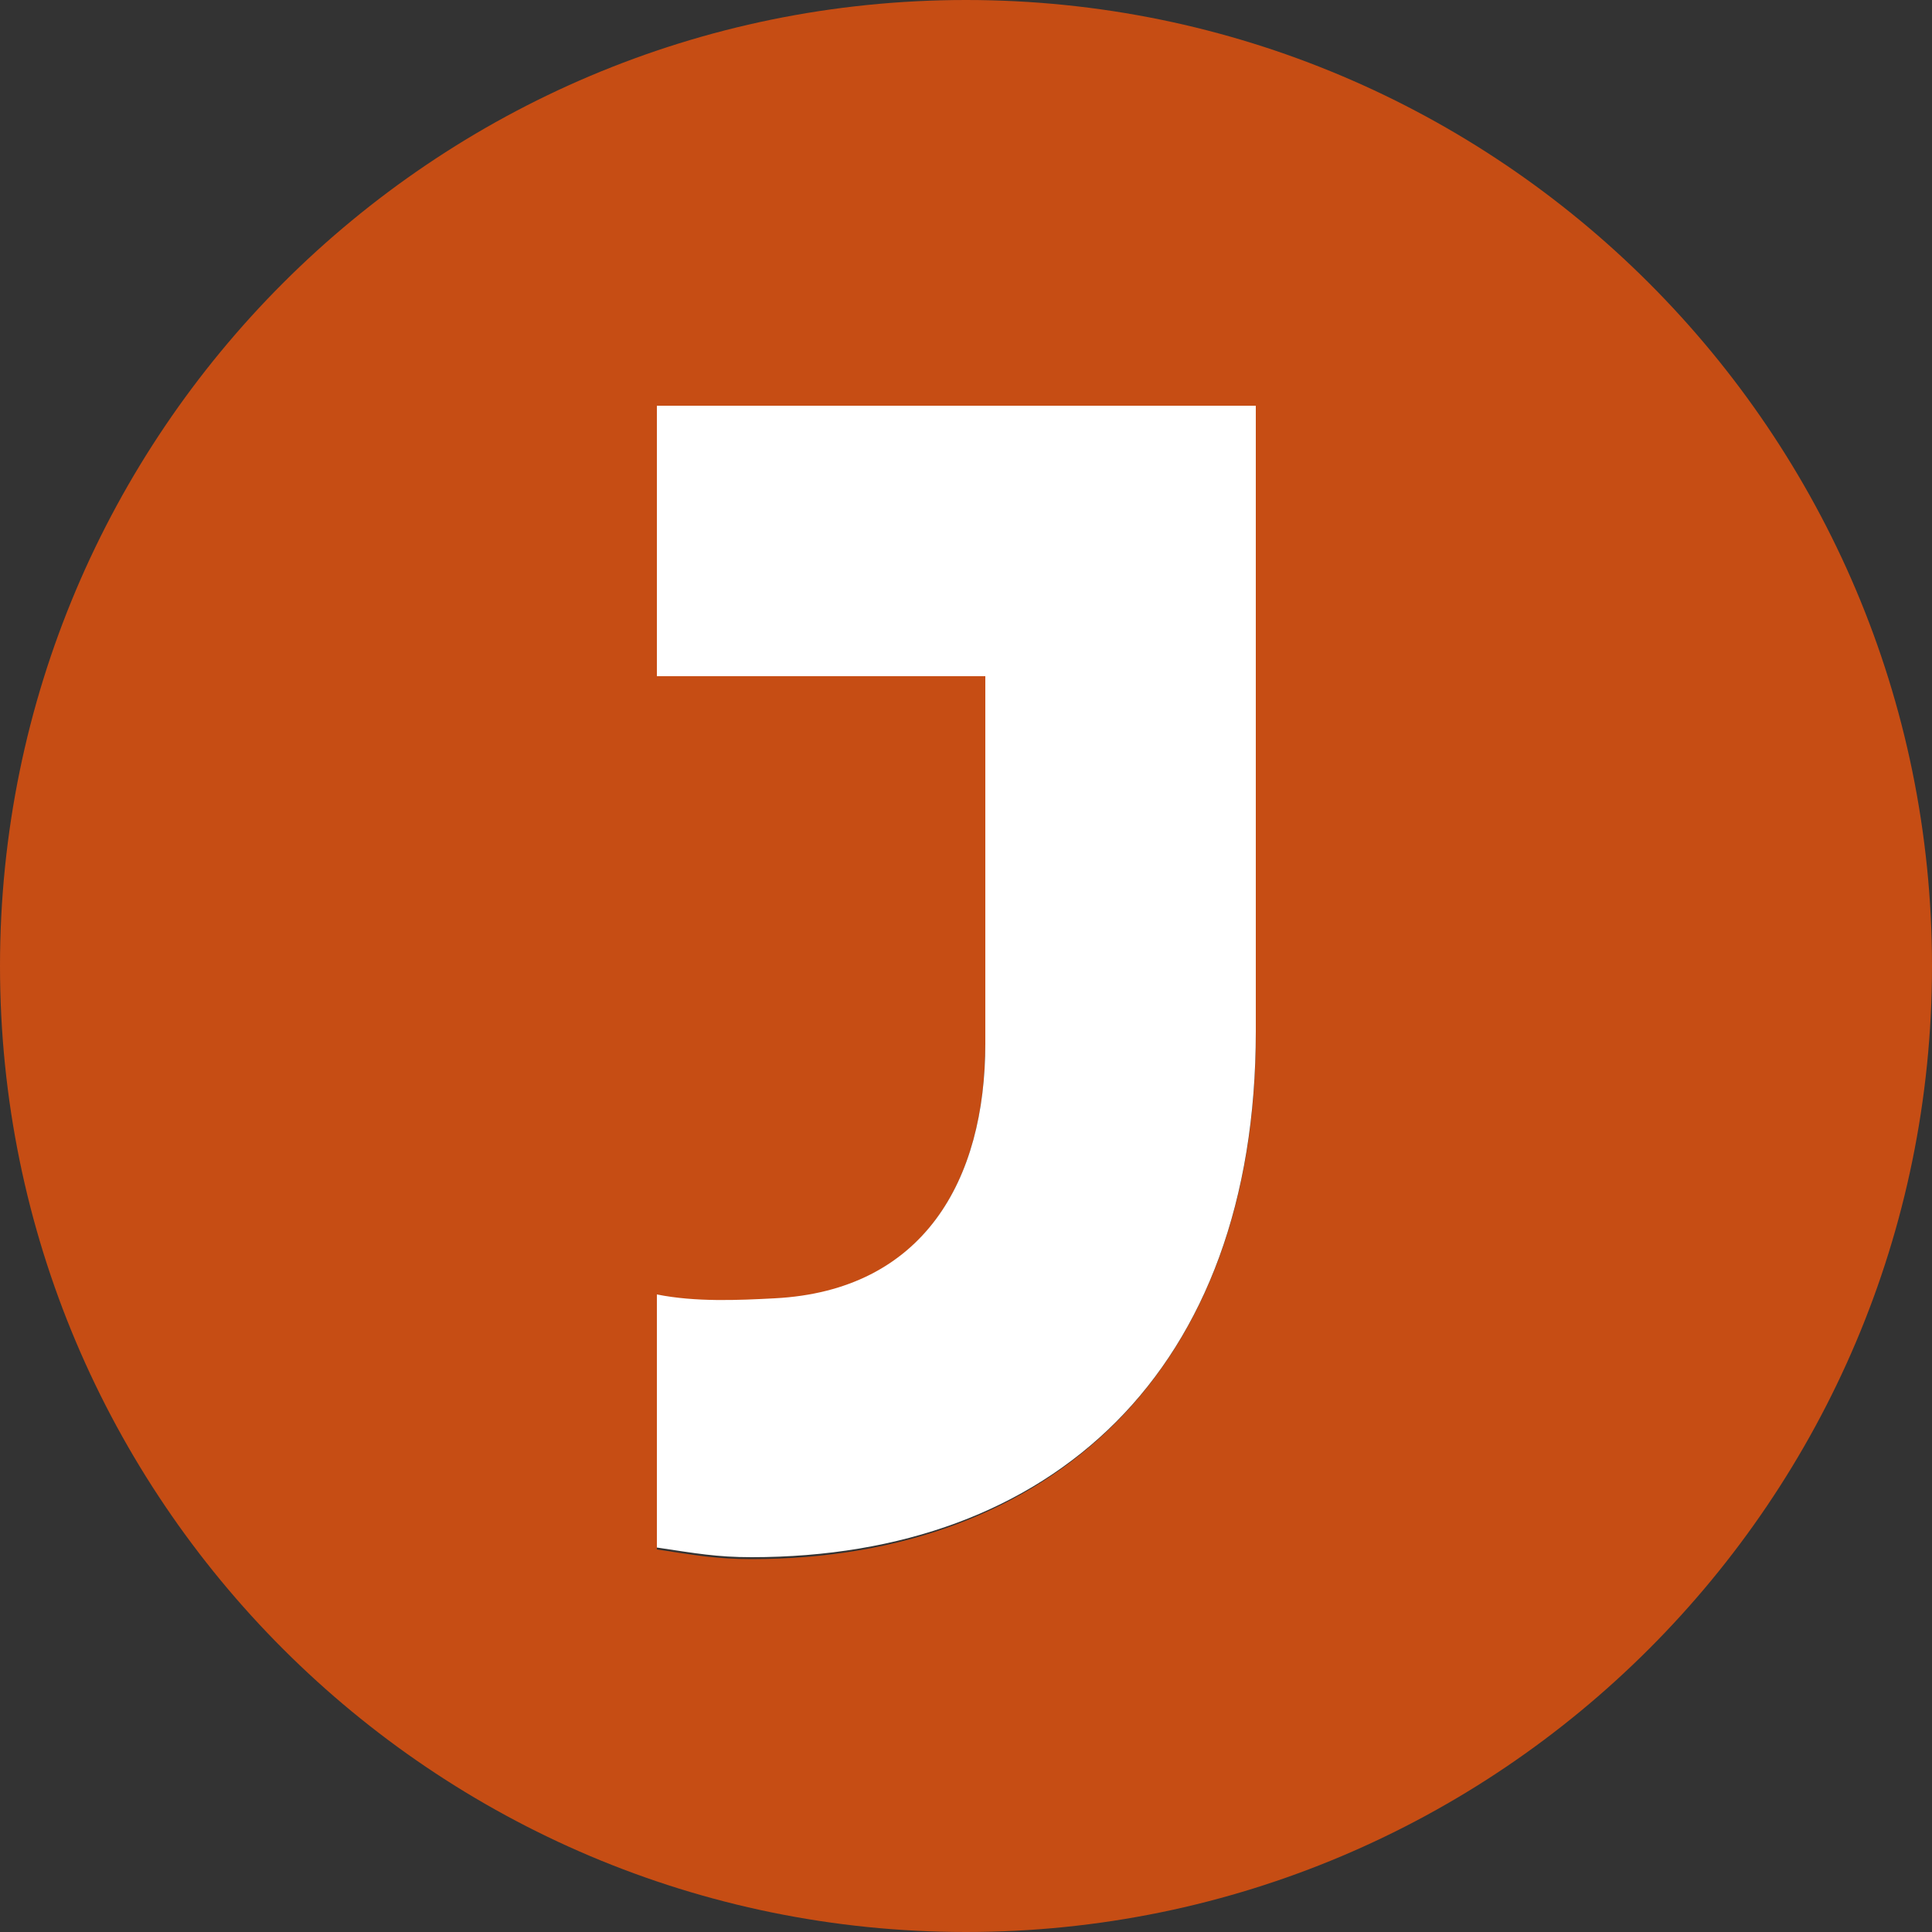
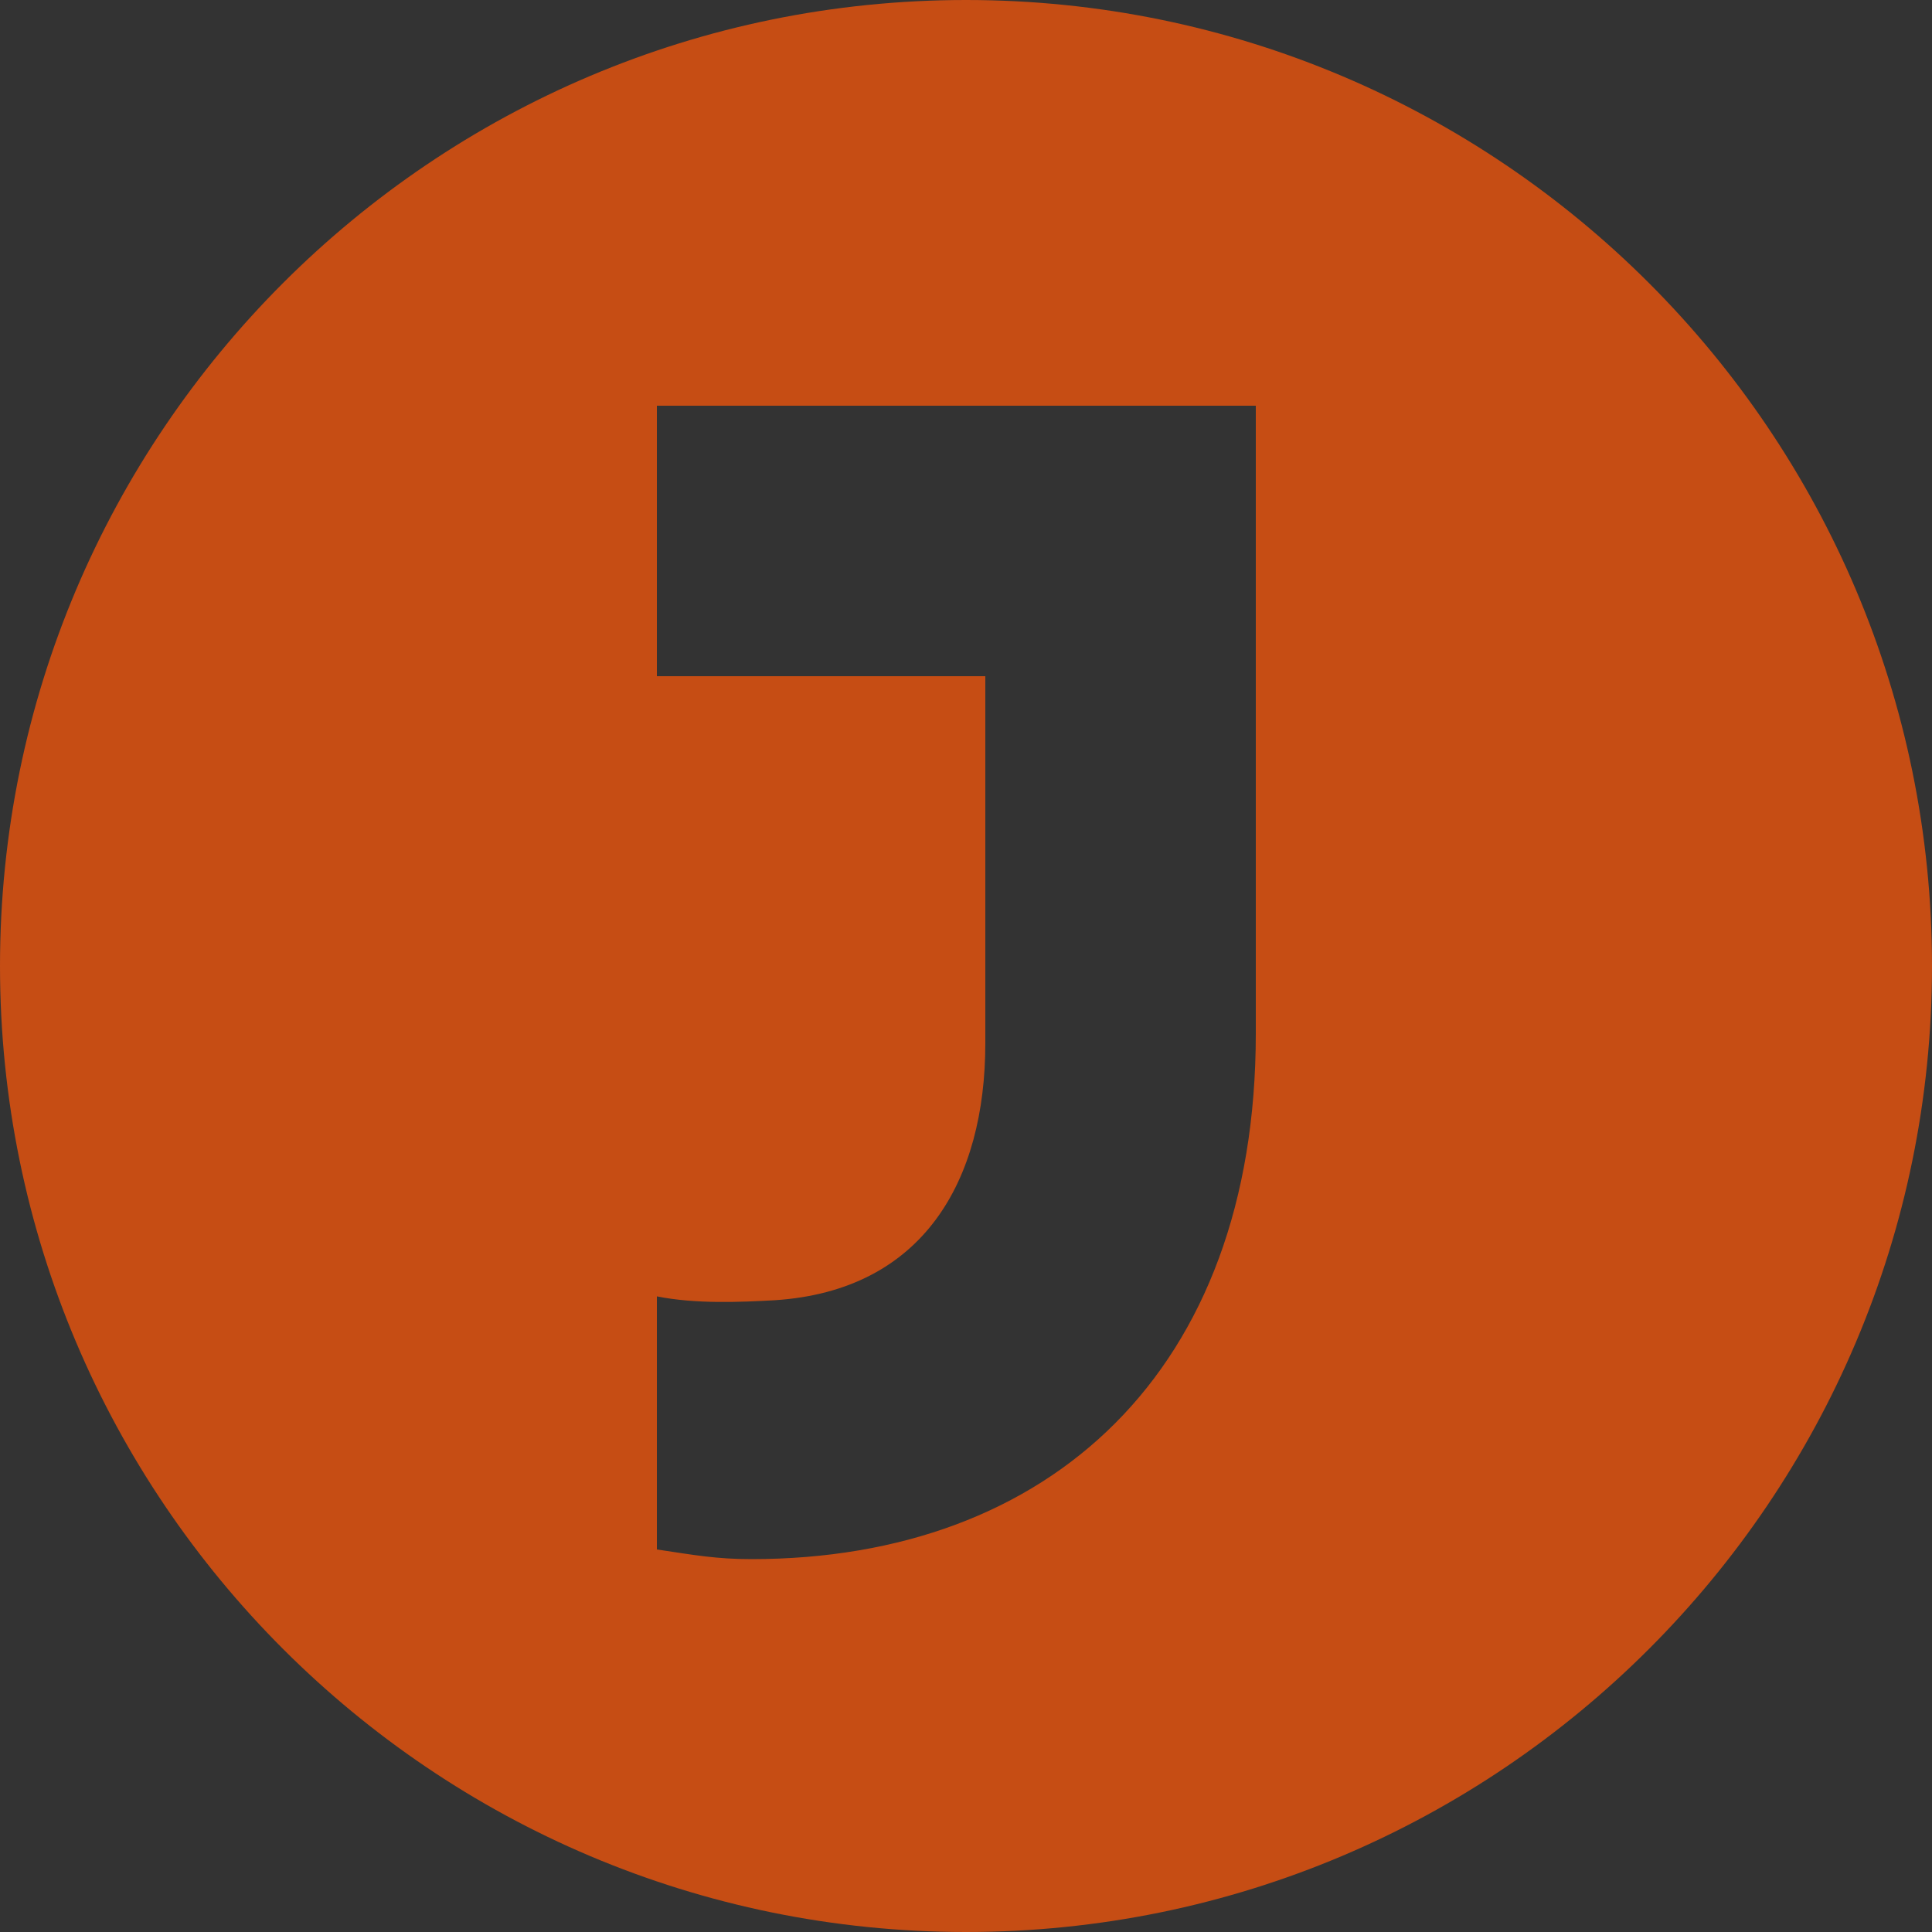
<svg xmlns="http://www.w3.org/2000/svg" version="1.1" id="Layer_1" x="0px" y="0px" viewBox="0 0 100 100" enable-background="new 0 0 100 100" xml:space="preserve">
  <rect x="0" y="0" width="100" height="100" fill="#333333" stroke="none" />
  <g>
    <path fill="#C64D14" d="M50,0C22.4,0,0,22.4,0,50c0,27.6,22.4,50,50,50s50-22.4,50-50C100,22.4,77.6,0,50,0z M65,53.5   c0,17.5-10.7,27.2-26.1,27.2c-1.8,0-2.9-0.2-4.9-0.5V67.1c2,0.4,4.3,0.3,6.1,0.2C47.8,66.8,51,61.1,51,54V35H34V21h31V53.5z" />
-     <path fill="#FFFFFF" d="M34,35h17v19c0,7.1-3.2,12.8-10.9,13.2c-1.9,0.1-4.1,0.2-6.1-0.2v13.1c2,0.3,3.1,0.5,4.9,0.5   c15.5,0,26.1-9.6,26.1-27.2V21H34V35z" />
  </g>
</svg>